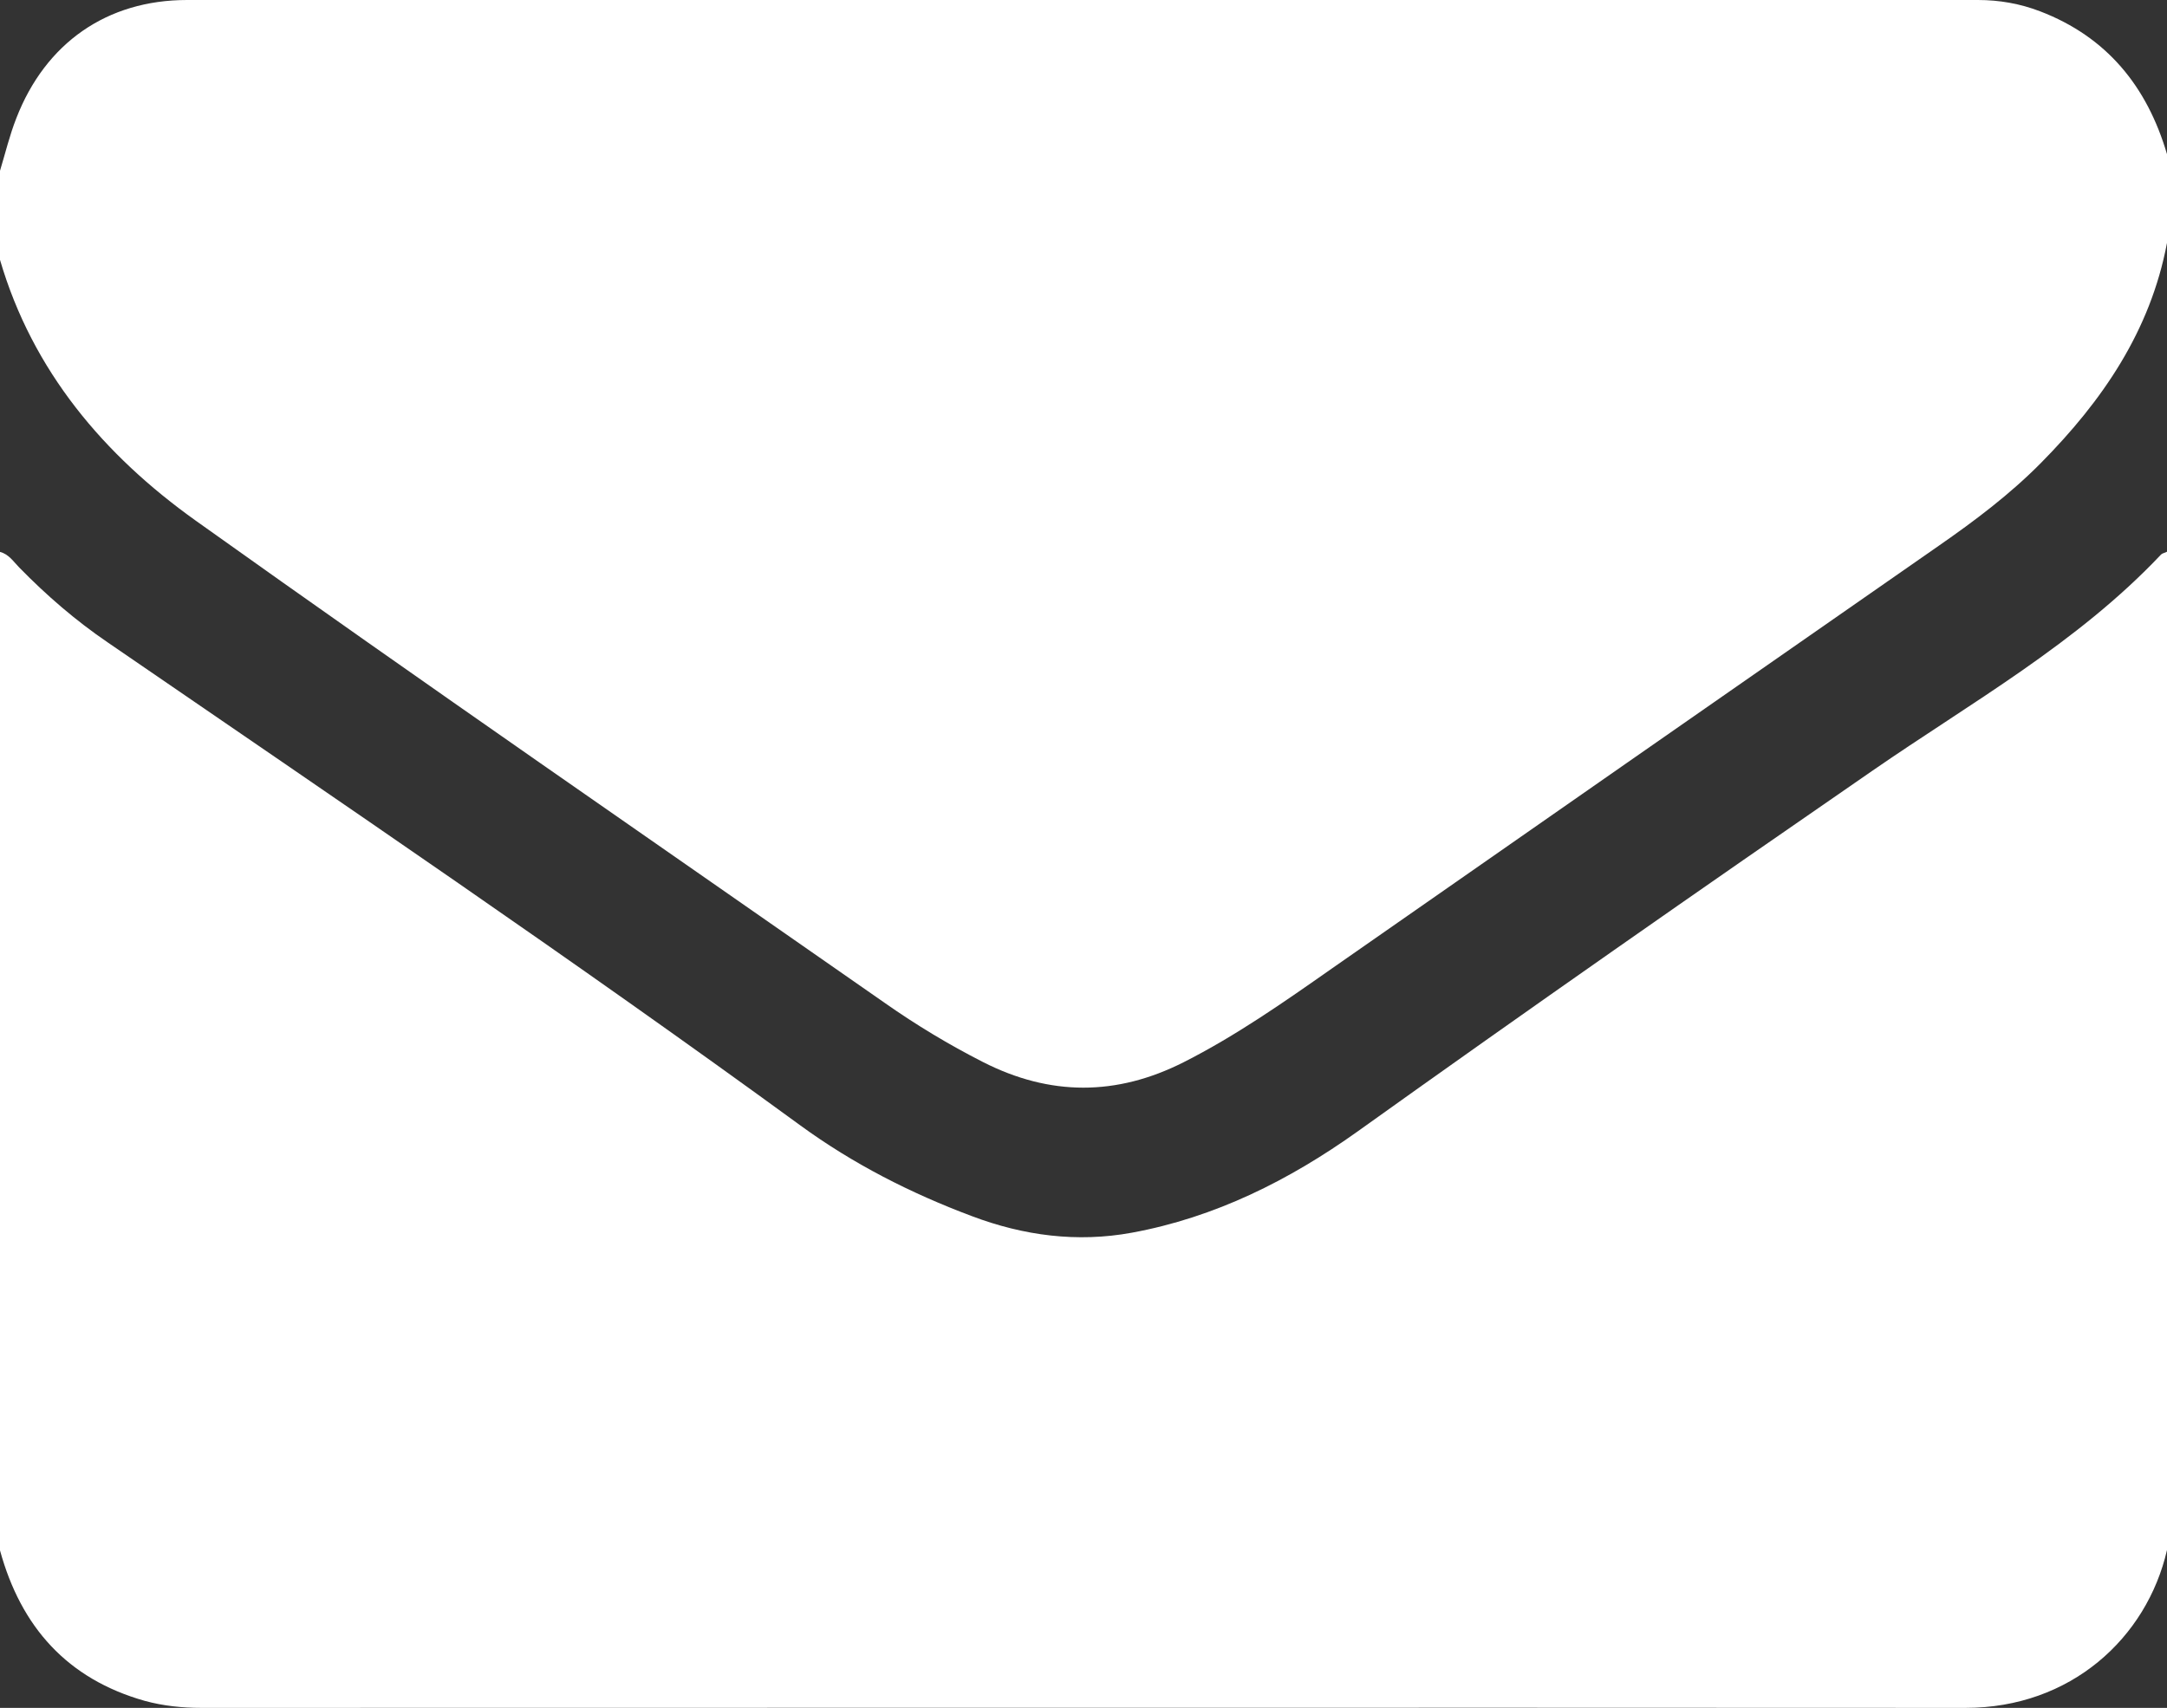
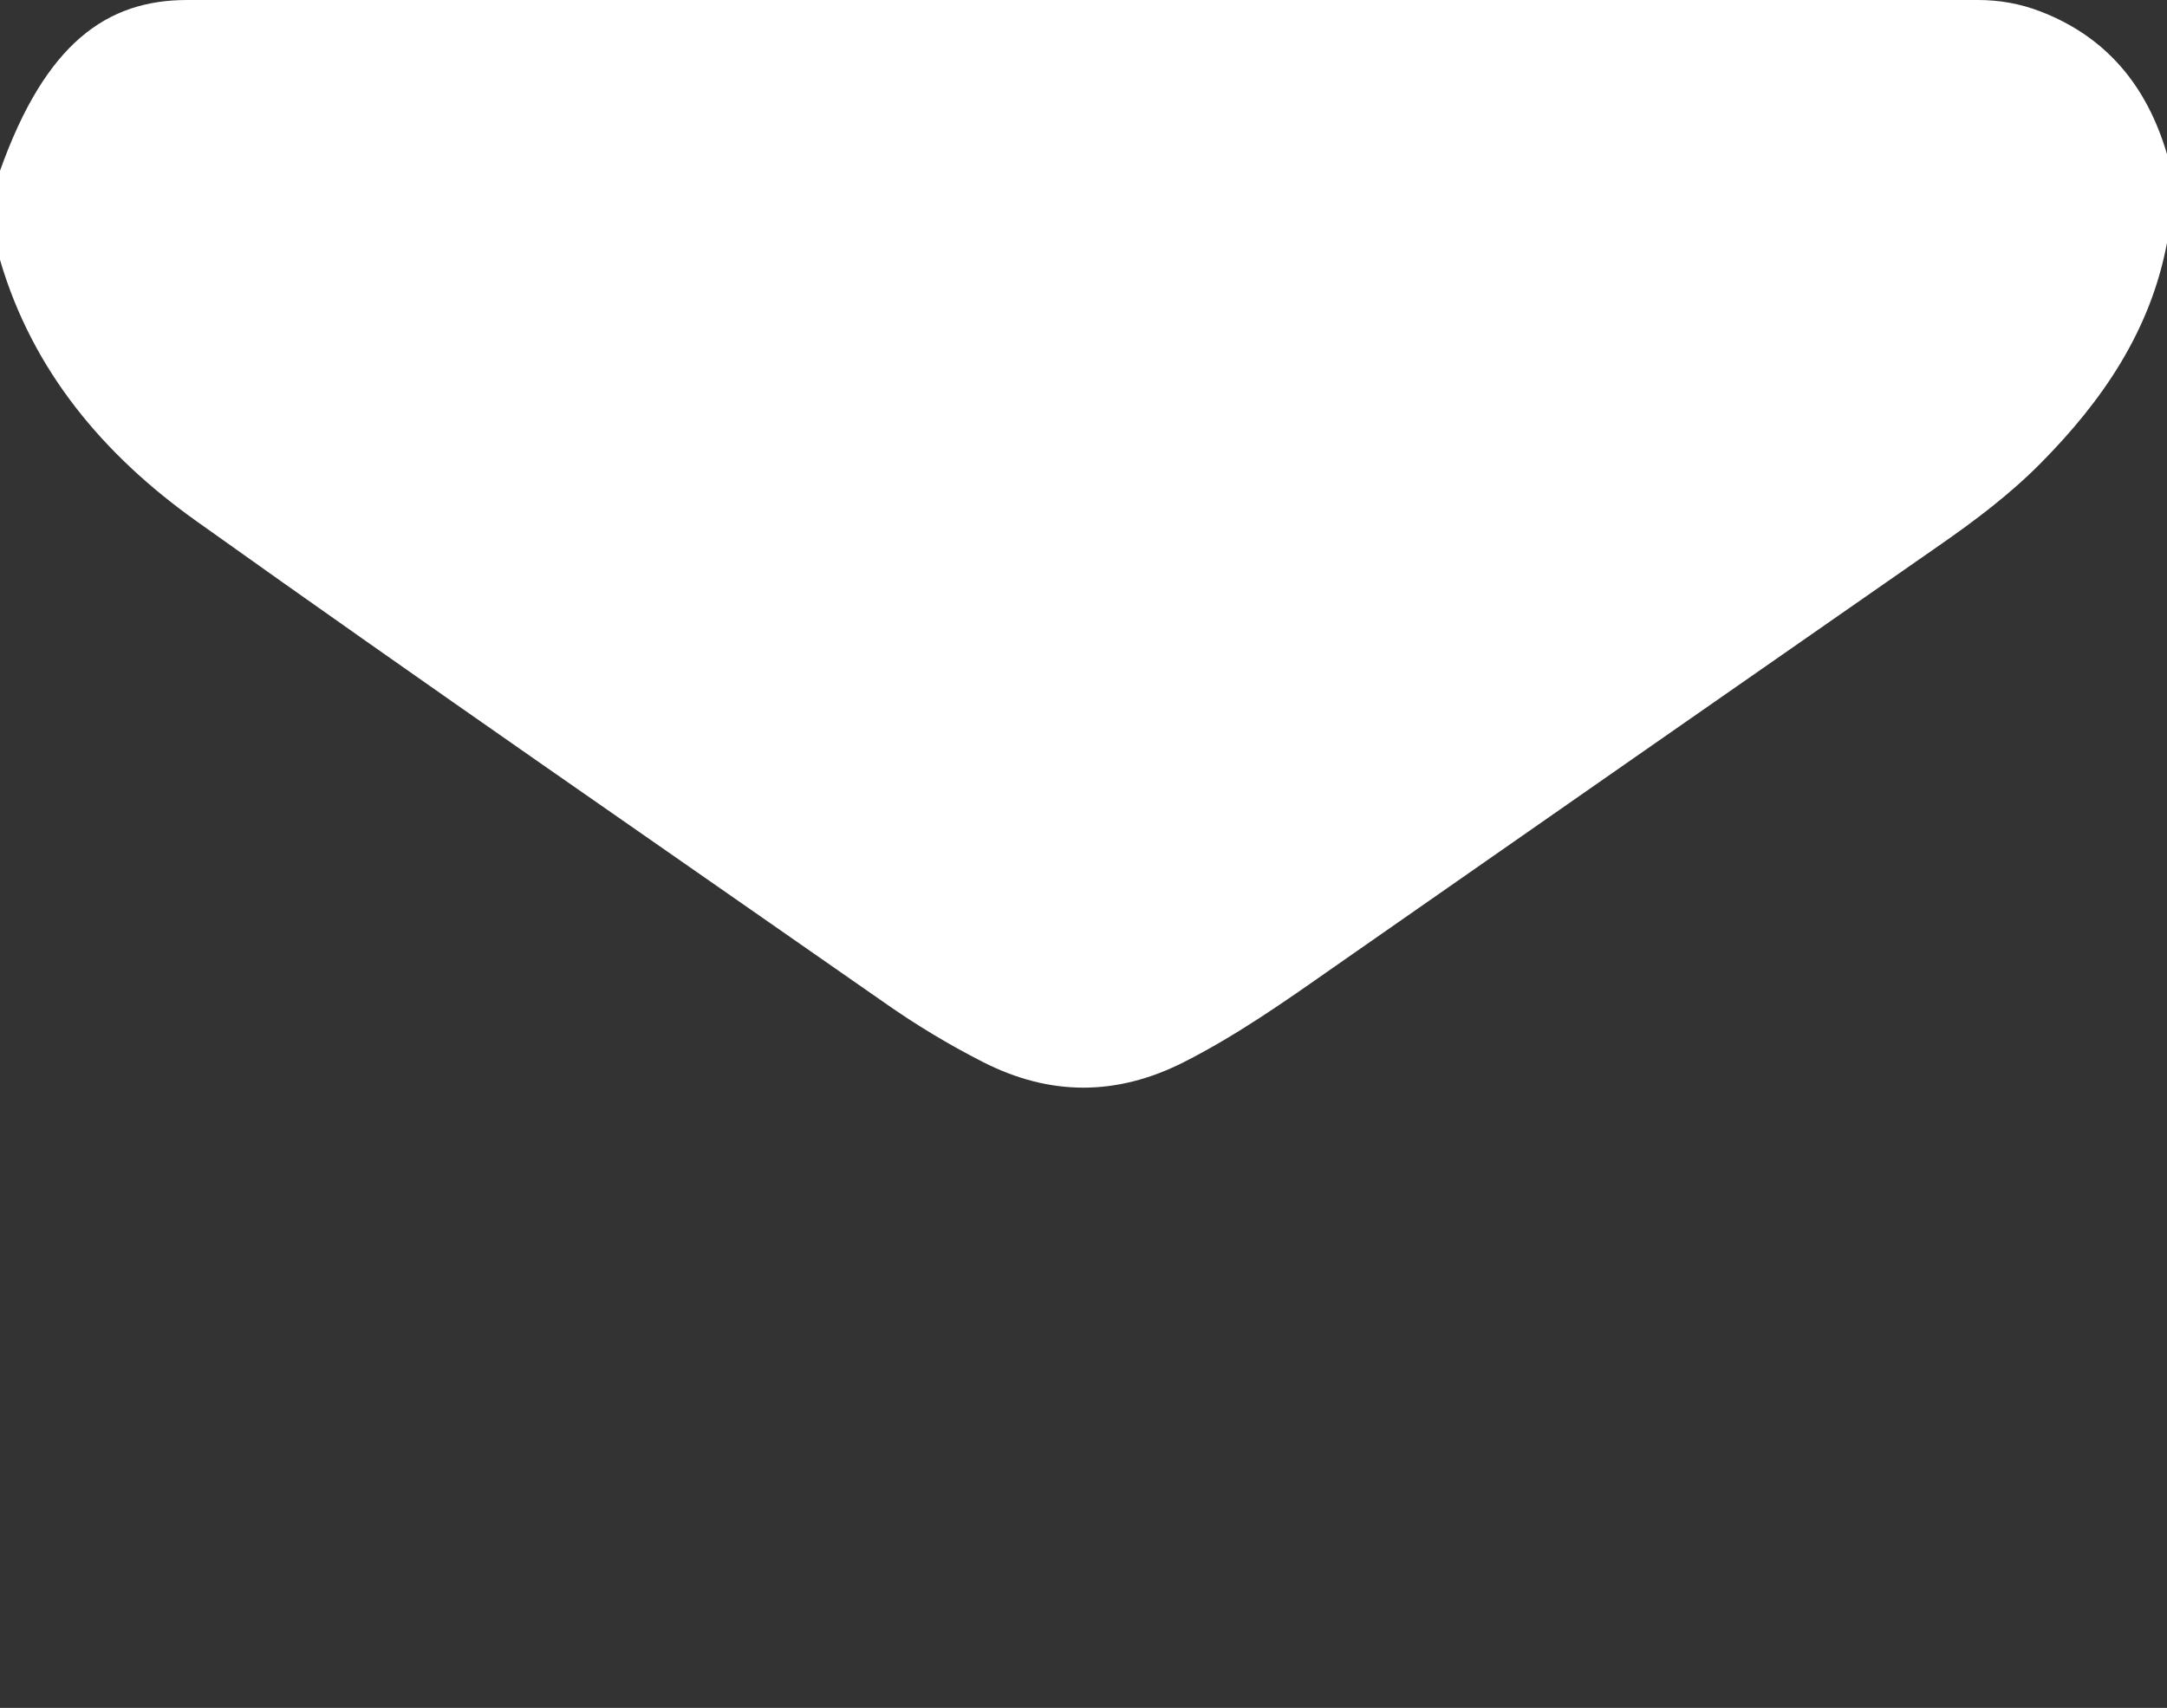
<svg xmlns="http://www.w3.org/2000/svg" id="a" width="65.2" height="51.4" viewBox="0 0 65.2 51.4">
  <rect x="0" y="0" width="65.2" height="51.4" fill="#333333" stroke="none" />
  <defs>
    <style>.b{fill:#fff;}</style>
  </defs>
-   <path class="b" d="m65.2,16.6v30.05c-.61,2.65-2.9,4.75-6.06,4.75-17.69-.01-35.39,0-53.08,0-.58,0-1.15-.06-1.7-.21C2.02,50.53.63,48.96,0,46.66v-30.05c.27.07.41.3.58.47.82.84,1.7,1.6,2.67,2.26,6.98,4.79,13.99,9.54,20.83,14.53,1.59,1.16,3.32,2.04,5.16,2.73,1.56.59,3.17.8,4.81.5,2.51-.46,4.74-1.58,6.8-3.05,5.13-3.67,10.29-7.27,15.48-10.85,2.98-2.06,6.17-3.84,8.69-6.51.04-.04.11-.05.17-.08Z" />
-   <path class="b" d="m0,7.82C0,6.93,0,6.03,0,5.14c.16-.53.29-1.07.49-1.58C1.37,1.29,3.22,0,5.63,0,23.59,0,41.55,0,59.51,0c.65,0,1.27.11,1.87.34,2.01.77,3.22,2.26,3.82,4.3v2.67c-.5,2.65-1.94,4.75-3.8,6.63-.93.94-1.98,1.73-3.06,2.48-6.09,4.24-12.18,8.48-18.27,12.73-1.44,1.01-2.88,2.02-4.46,2.82-2.02,1.02-4.02,1.02-6.04-.01-1.02-.52-2-1.11-2.94-1.77-6.92-4.83-13.87-9.62-20.74-14.52C3.13,13.7.98,11.17,0,7.82Z" />
+   <path class="b" d="m0,7.82C0,6.93,0,6.03,0,5.14C1.37,1.29,3.22,0,5.63,0,23.59,0,41.55,0,59.51,0c.65,0,1.27.11,1.87.34,2.01.77,3.22,2.26,3.82,4.3v2.67c-.5,2.65-1.94,4.75-3.8,6.63-.93.94-1.98,1.73-3.06,2.48-6.09,4.24-12.18,8.48-18.27,12.73-1.44,1.01-2.88,2.02-4.46,2.82-2.02,1.02-4.02,1.02-6.04-.01-1.02-.52-2-1.11-2.94-1.77-6.92-4.83-13.87-9.62-20.74-14.52C3.13,13.7.98,11.17,0,7.82Z" />
</svg>